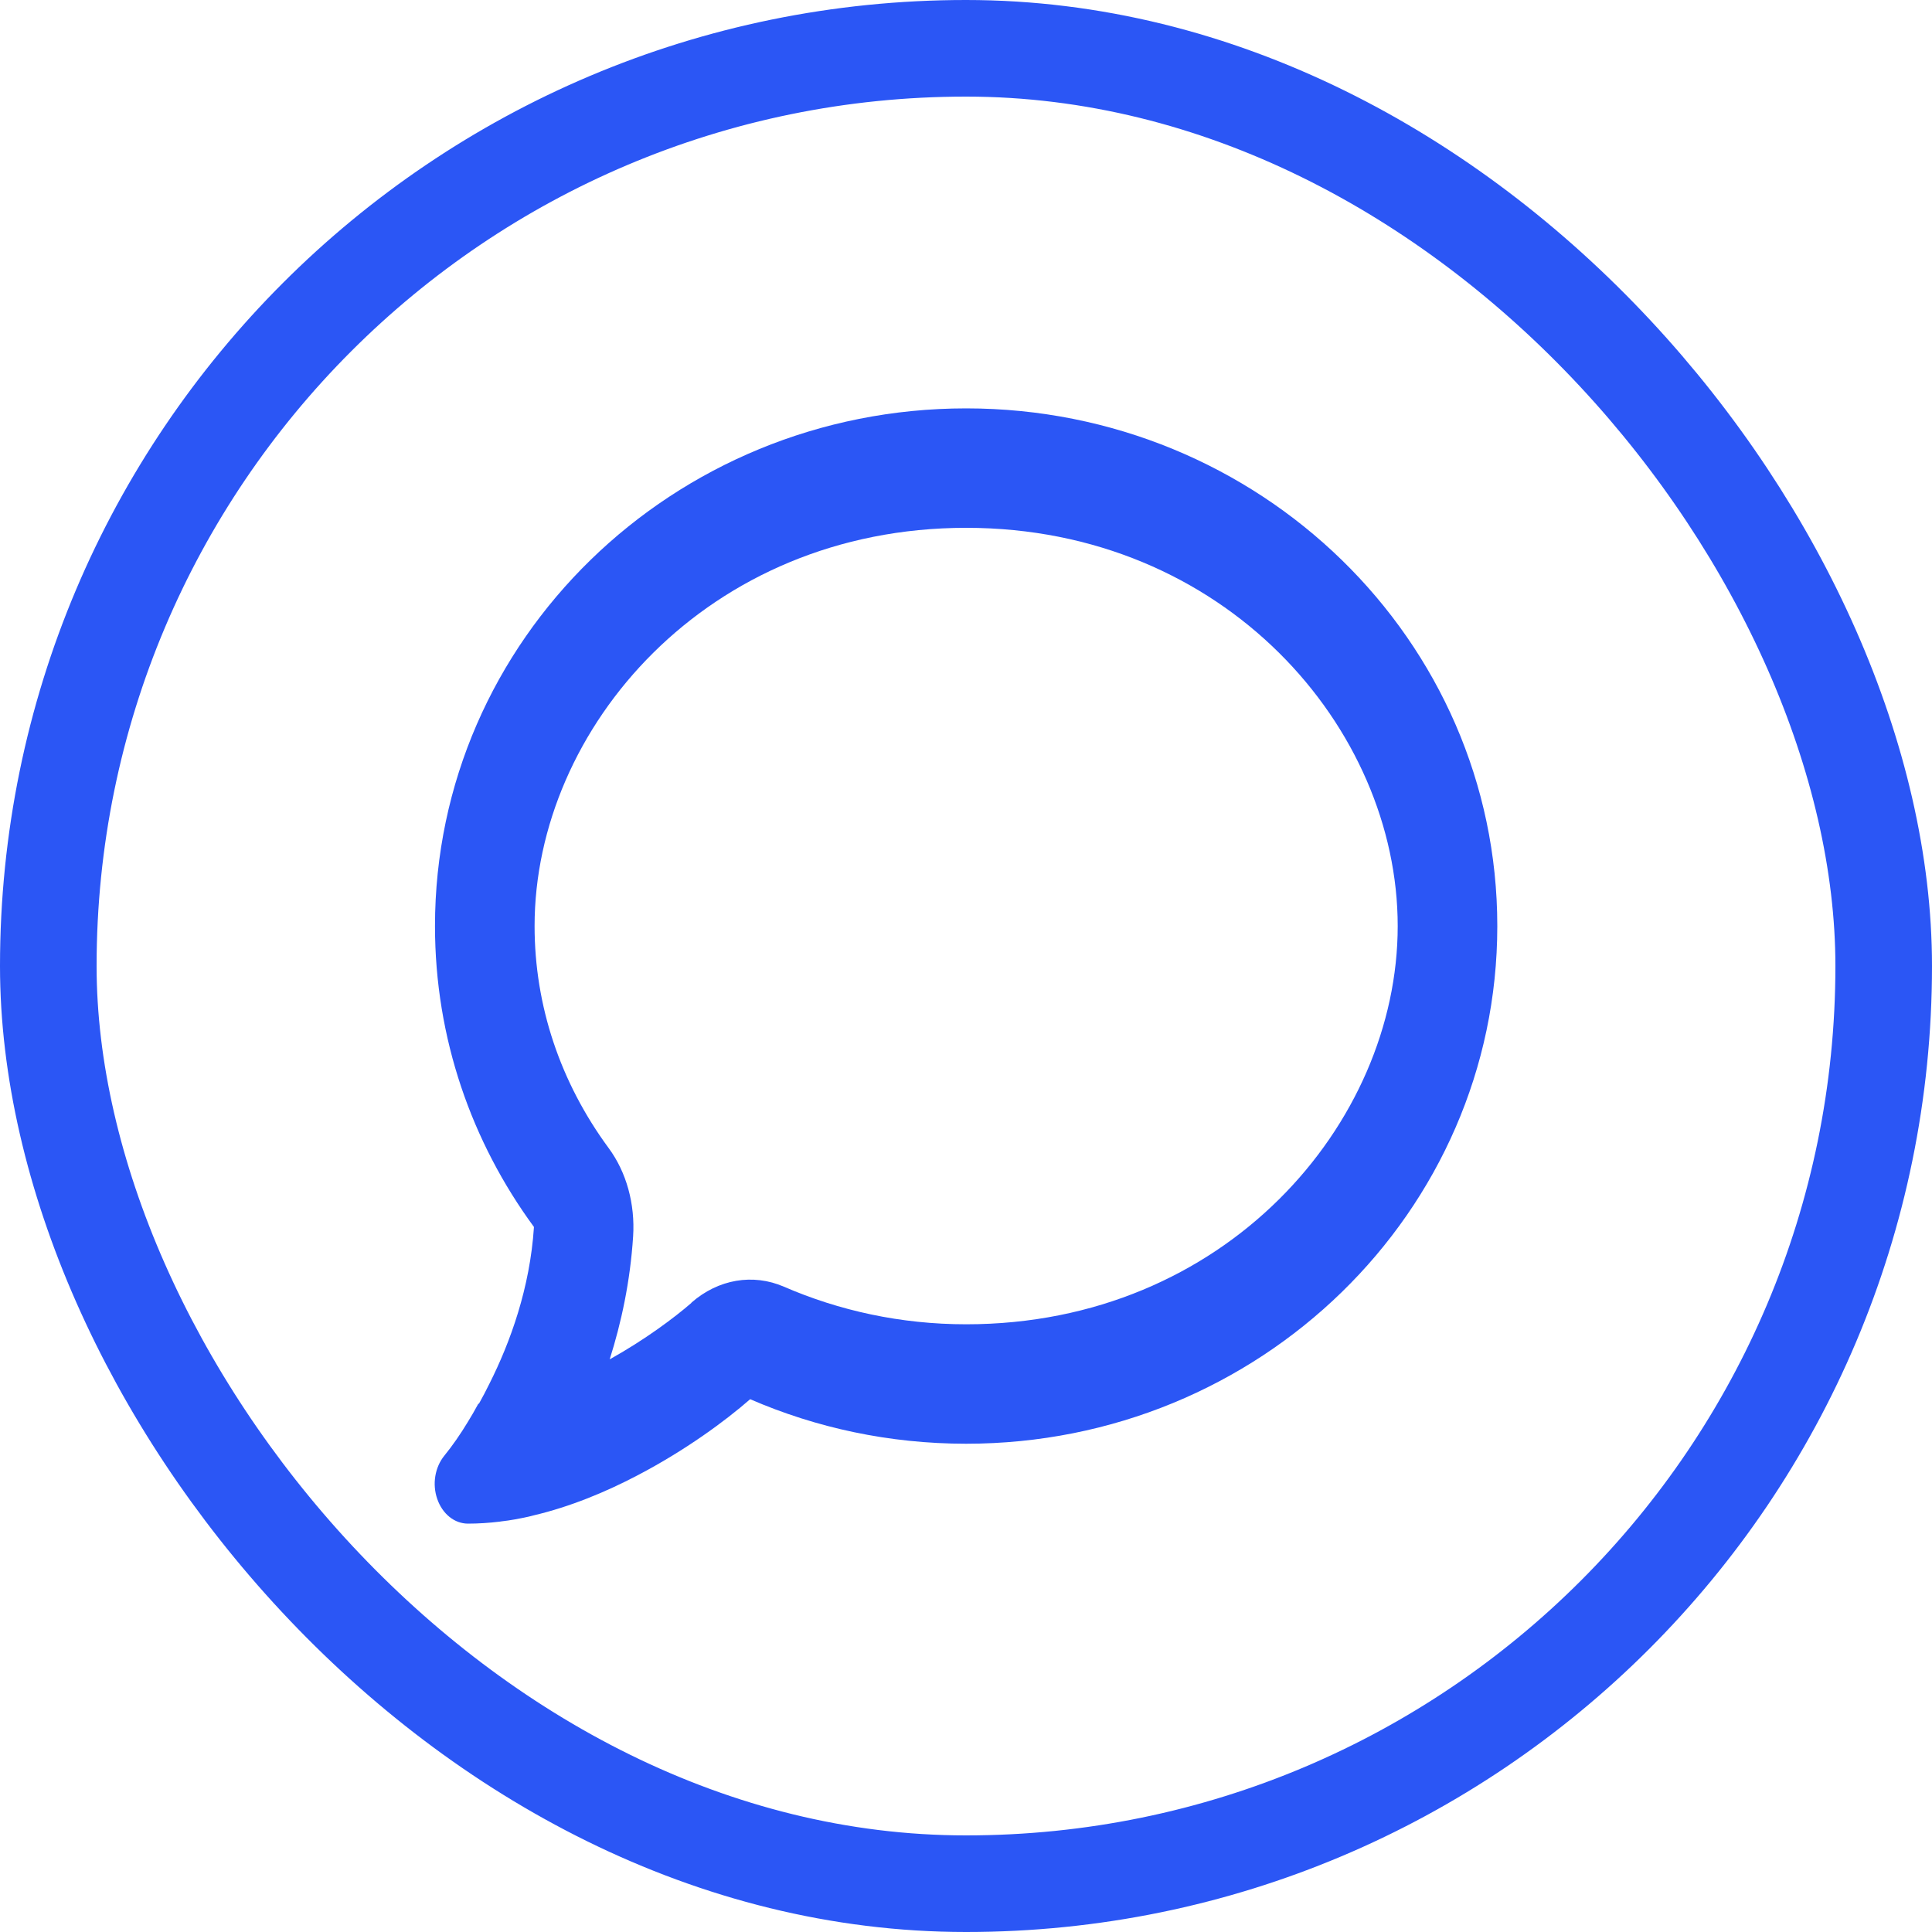
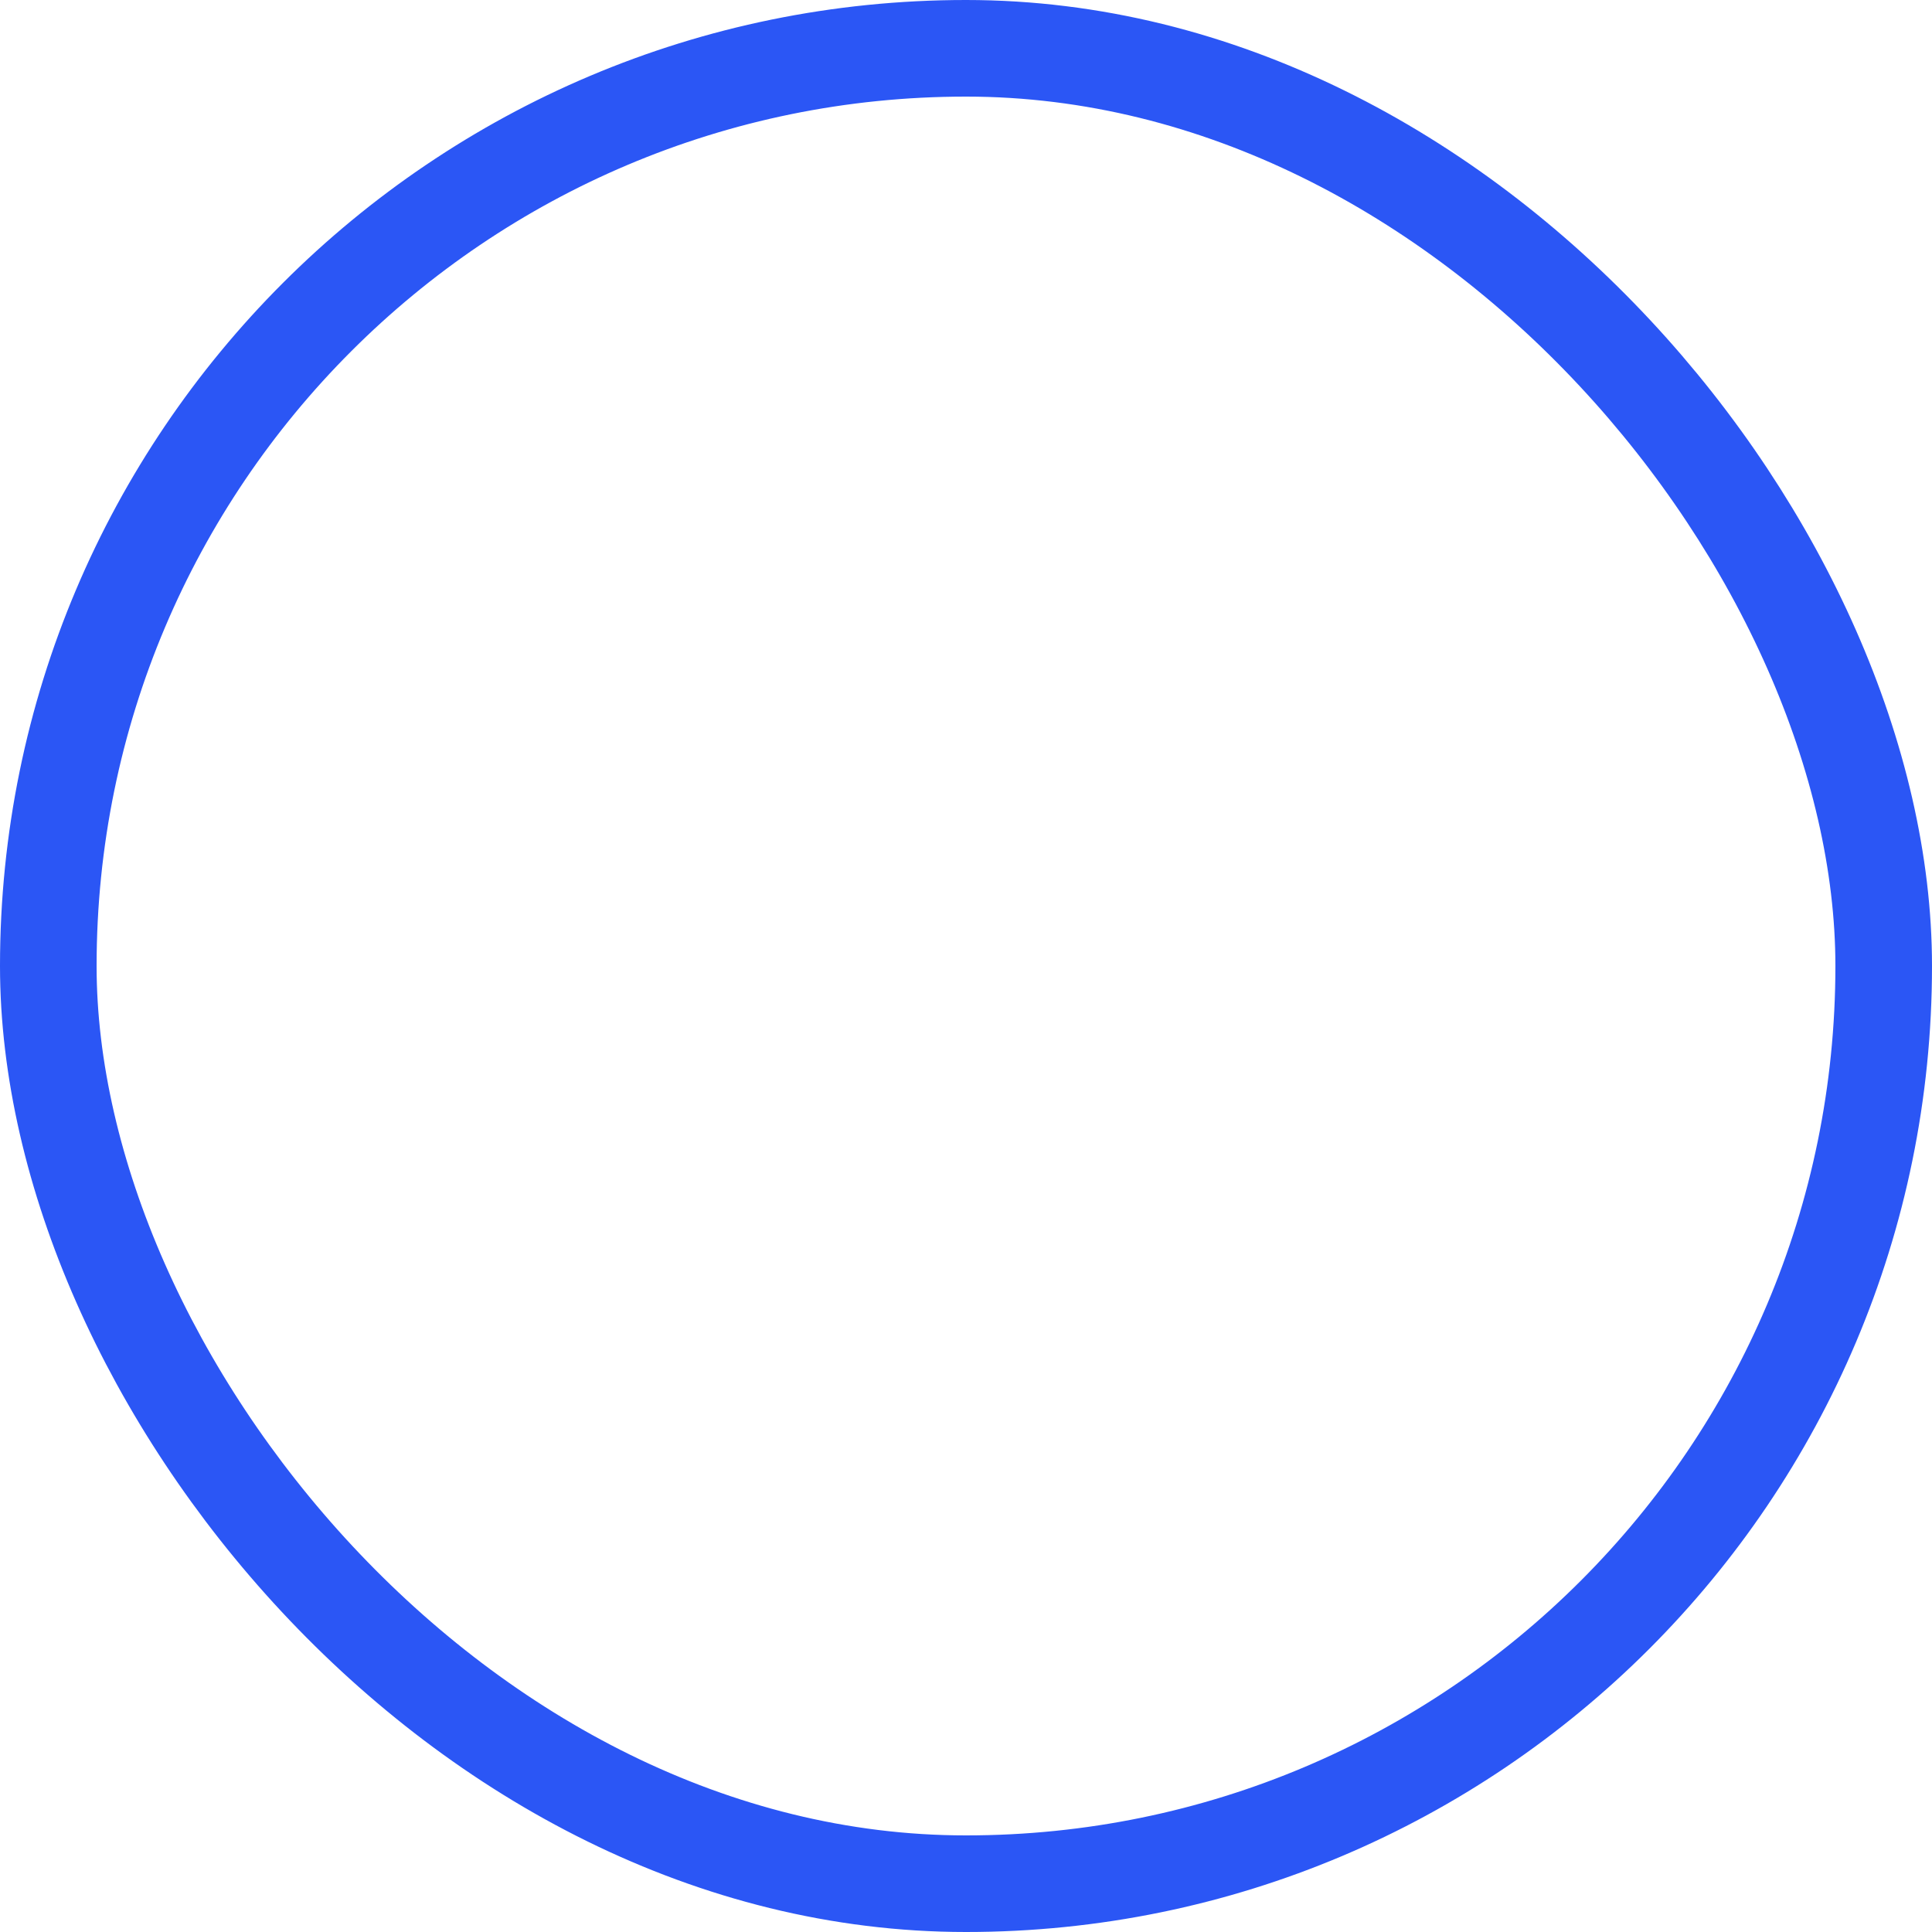
<svg xmlns="http://www.w3.org/2000/svg" width="40" height="40" viewBox="0 0 40 40" fill="none">
-   <path d="M14.315 26.97C14.869 26.485 15.587 26.361 16.231 26.64C17.369 27.134 18.645 27.418 20.003 27.418C25.36 27.418 28.938 23.27 28.938 19.173C28.938 15.076 25.36 10.928 20.003 10.928C14.646 10.928 11.068 15.076 11.068 19.173C11.068 20.822 11.6 22.409 12.601 23.769C12.971 24.269 13.151 24.929 13.108 25.599C13.048 26.532 12.863 27.387 12.623 28.144C13.353 27.737 13.959 27.284 14.315 26.975V26.97ZM9.916 29.062C9.994 28.922 10.067 28.783 10.135 28.644C10.565 27.789 10.973 26.665 11.055 25.403C9.766 23.646 9.006 21.497 9.006 19.173C9.006 13.252 13.928 8.455 20.003 8.455C26.077 8.455 31 13.252 31 19.173C31 25.094 26.077 29.891 20.003 29.891C18.409 29.891 16.897 29.561 15.531 28.969C15.02 29.417 14.186 30.03 13.198 30.546C12.55 30.886 11.811 31.195 11.046 31.375C11.012 31.386 10.977 31.391 10.943 31.401C10.754 31.442 10.569 31.478 10.376 31.499C10.367 31.499 10.354 31.504 10.346 31.504C10.127 31.53 9.908 31.545 9.689 31.545C9.409 31.545 9.16 31.344 9.053 31.035C8.945 30.726 9.006 30.376 9.199 30.139C9.375 29.922 9.534 29.69 9.684 29.443C9.757 29.324 9.826 29.206 9.89 29.087C9.895 29.077 9.899 29.072 9.903 29.062H9.916Z" fill="#2B56F5" />
  <rect x="1" y="1" width="38" height="38" rx="19" stroke="#2B56F5" stroke-width="2" />
</svg>